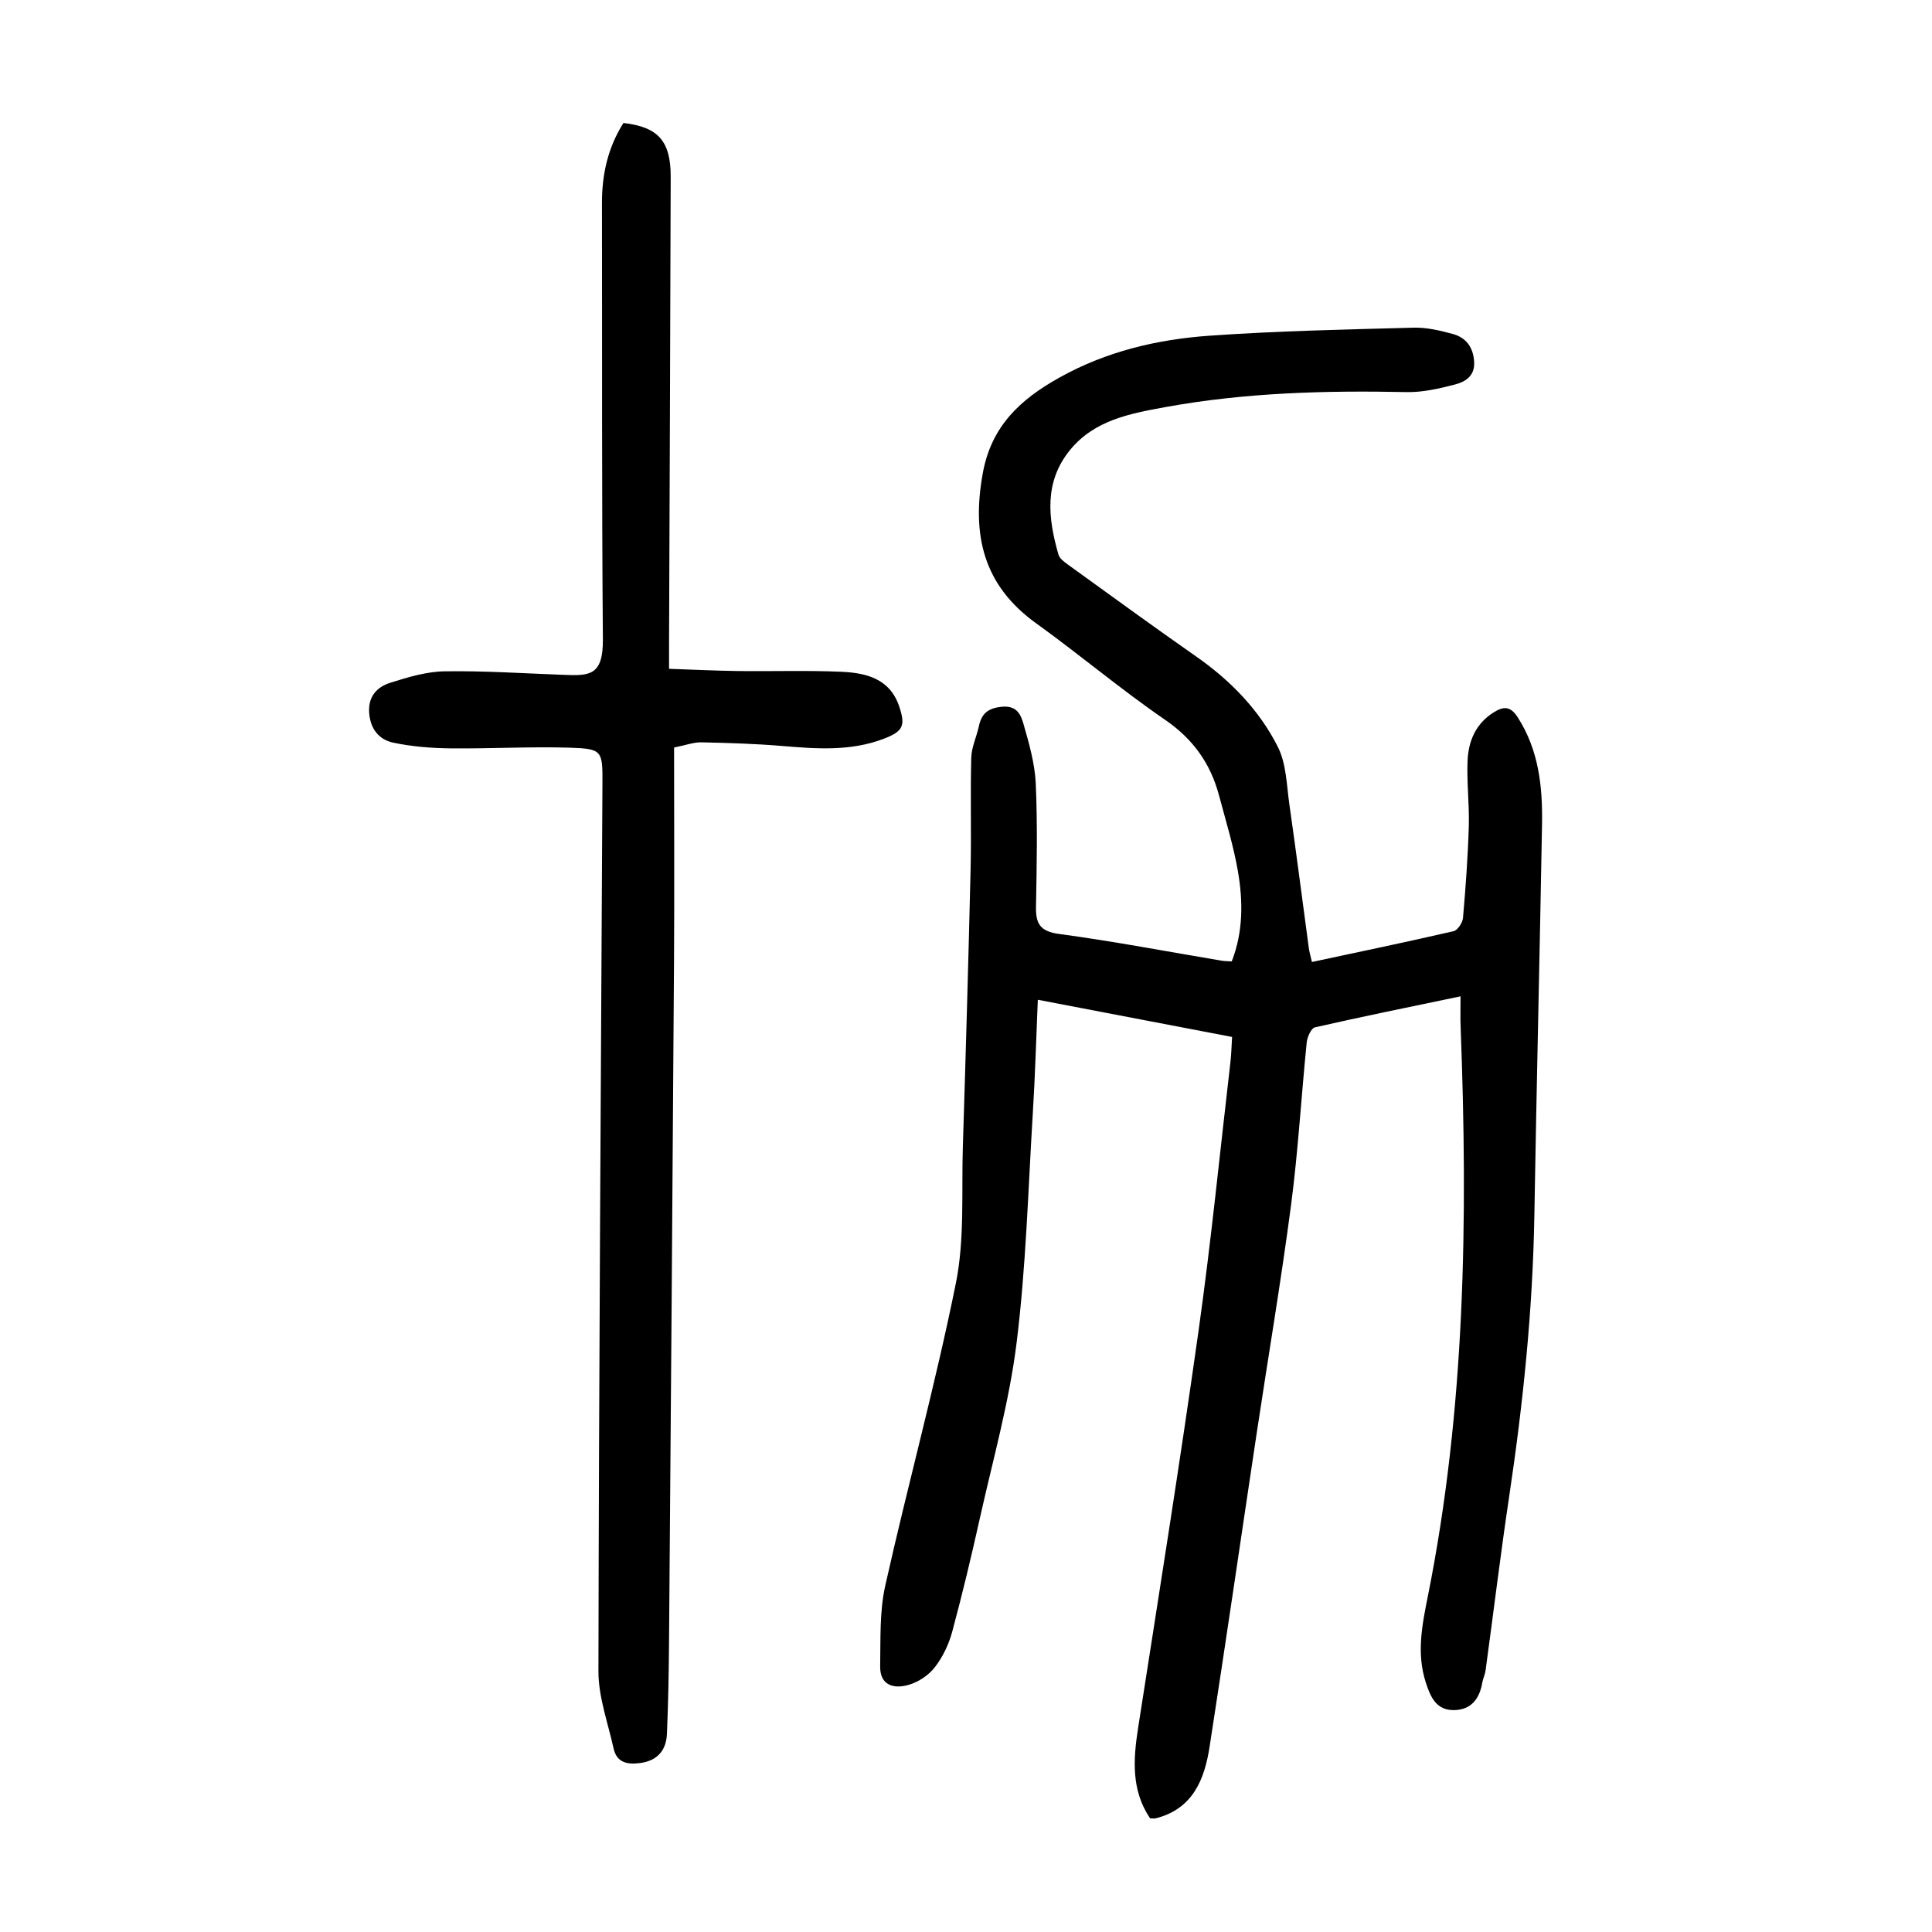
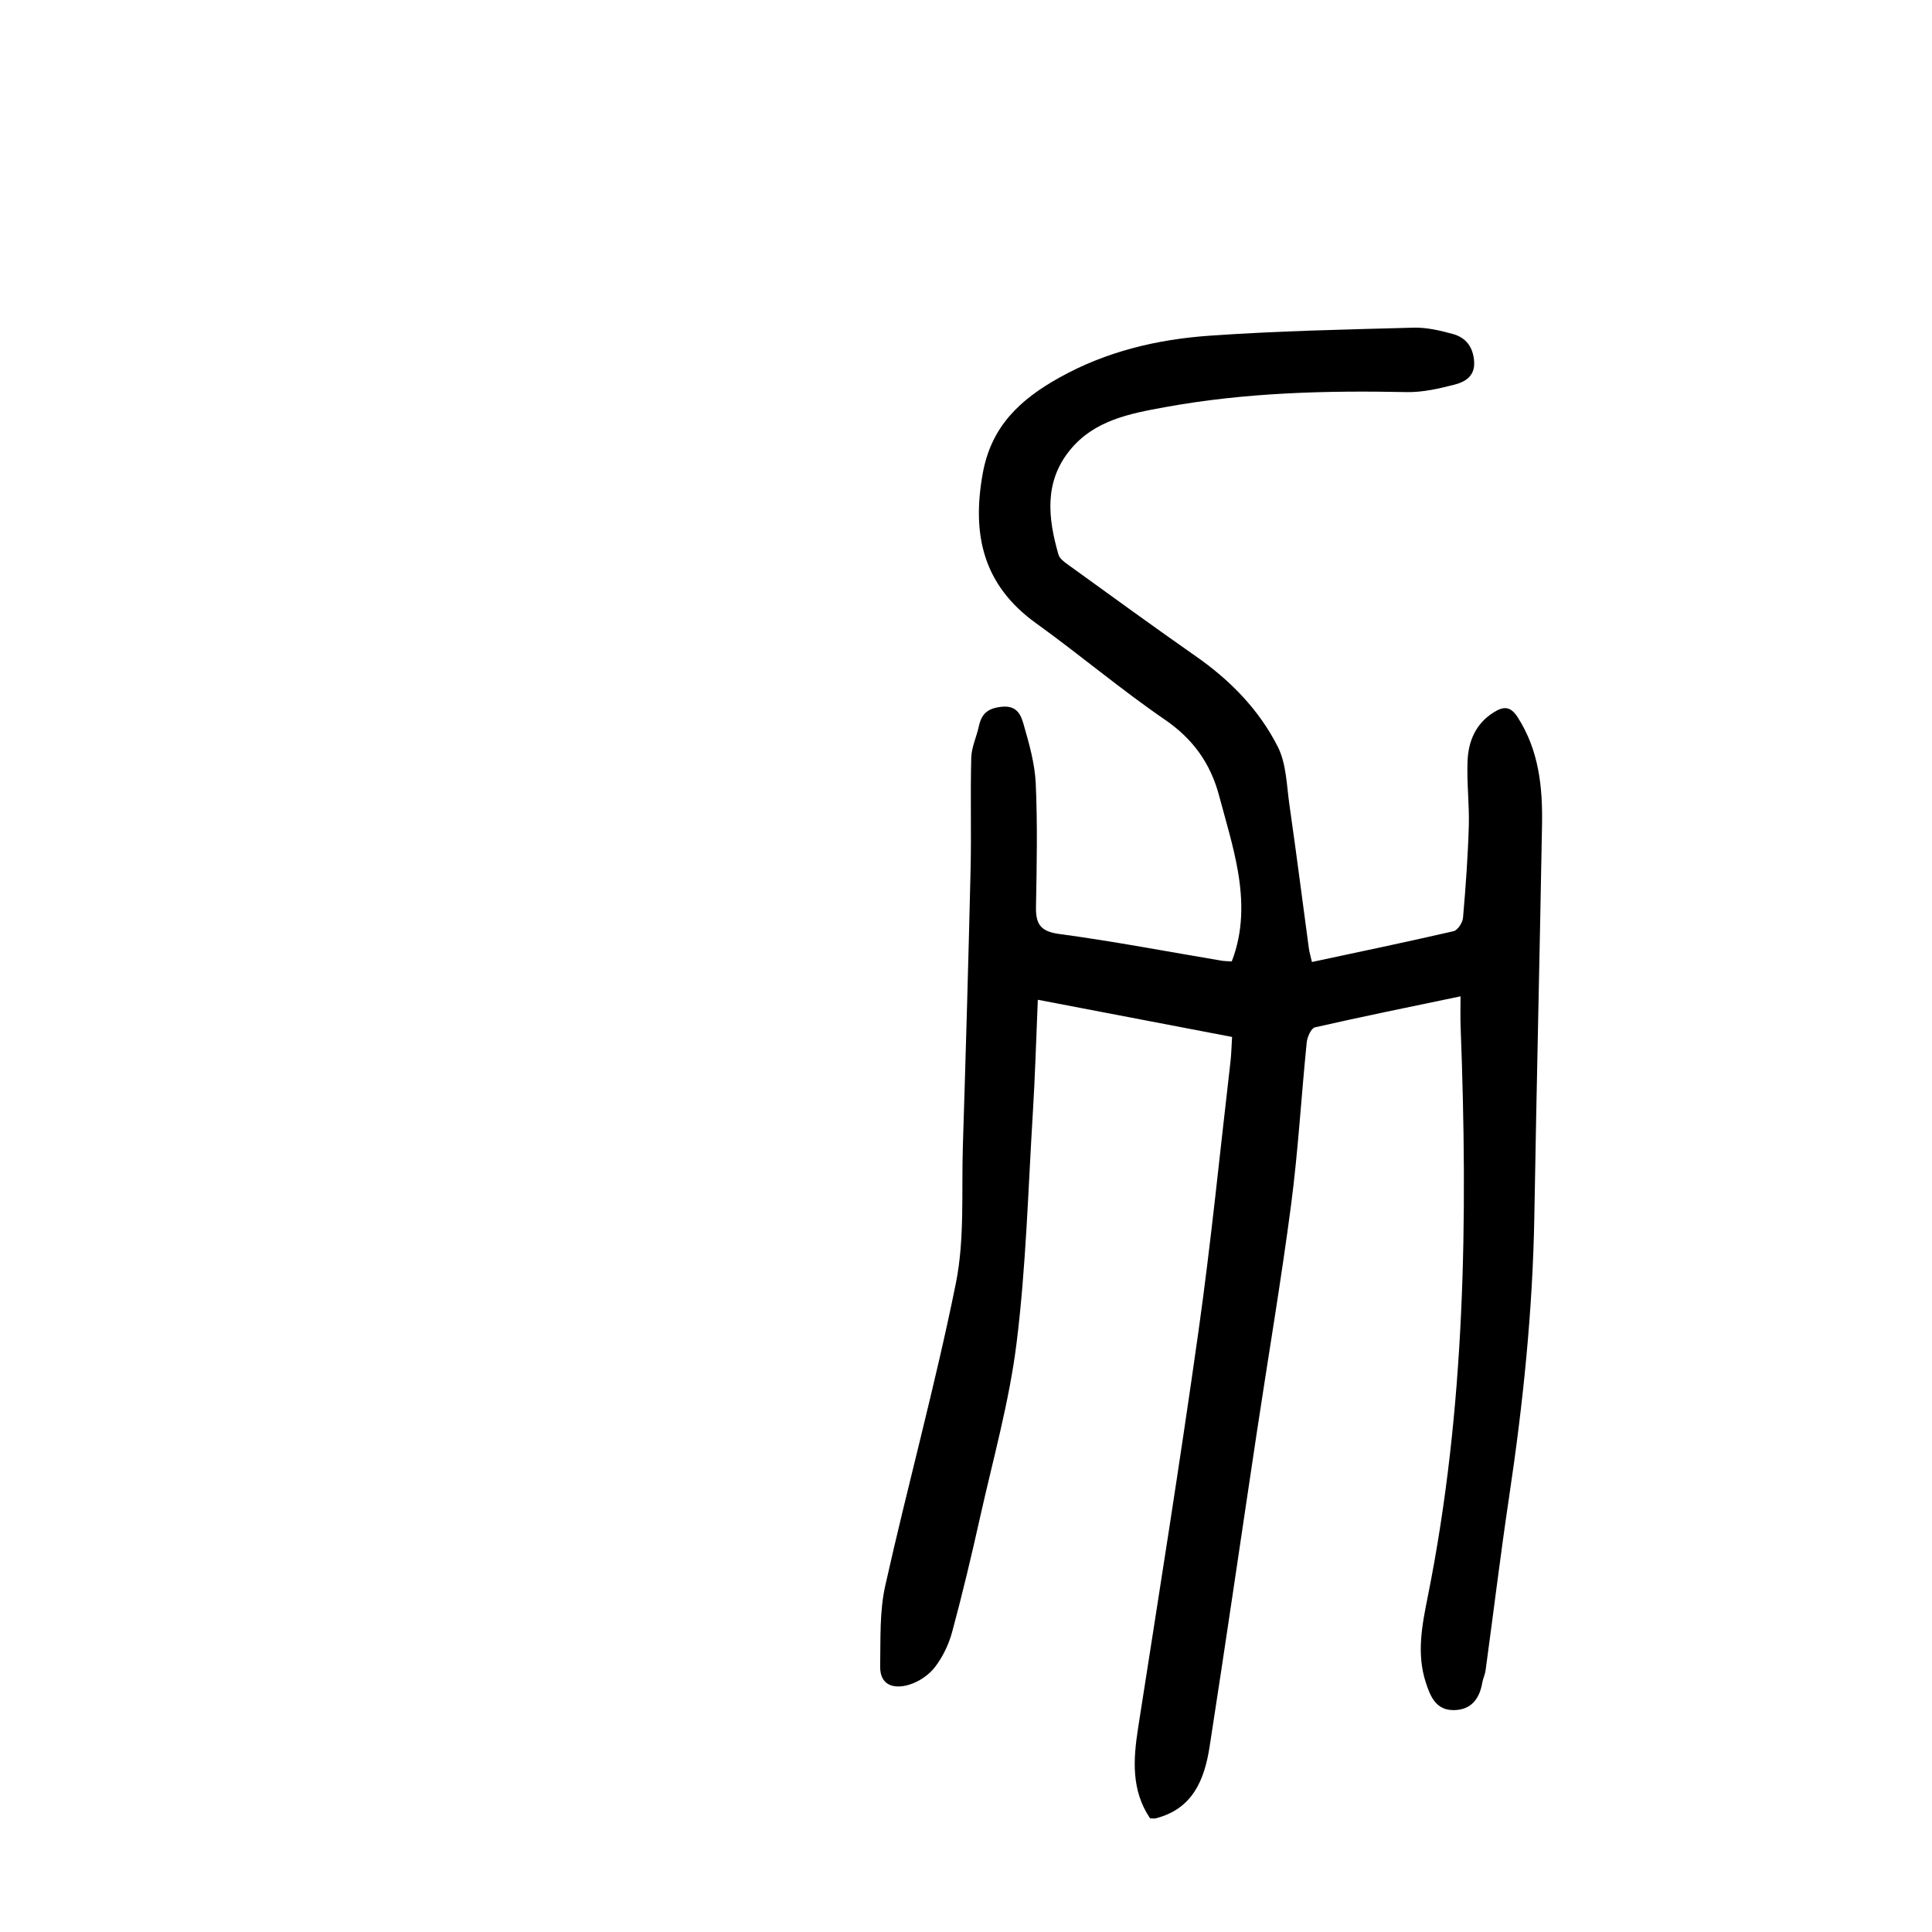
<svg xmlns="http://www.w3.org/2000/svg" version="1.1" id="zdic.net" x="0px" y="0px" viewBox="0 0 400 400" style="enable-background:new 0 0 400 400;" xml:space="preserve">
  <g>
    <path d="M302.39,206.28c-10.4,2.17-20.3,4.18-30.14,6.42c-0.79,0.18-1.6,2.01-1.71,3.14c-1.13,11.18-1.77,22.43-3.23,33.57   c-2.06,15.71-4.72,31.35-7.08,47.02c-3.27,21.72-6.42,43.46-9.79,65.17c-1.05,6.8-3.45,12.9-11.14,14.86   c-0.34,0.09-0.72,0.01-1.19,0.01c-3.91-5.81-3.5-12.15-2.48-18.71c4.27-27.38,8.64-54.74,12.51-82.18   c2.61-18.54,4.45-37.19,6.62-55.8c0.18-1.59,0.21-3.2,0.33-5.09c-13.43-2.57-26.61-5.09-40.22-7.7   c-0.35,8.15-0.56,15.85-1.04,23.54c-0.97,15.83-1.4,31.74-3.35,47.45c-1.51,12.21-4.9,24.2-7.59,36.26   c-1.76,7.9-3.64,15.79-5.75,23.61c-0.7,2.59-1.95,5.21-3.58,7.32c-1.27,1.65-3.38,3.06-5.39,3.65c-3.02,0.89-6.01,0.21-5.94-3.84   c0.1-5.56-0.15-11.27,1.04-16.63c4.68-20.93,10.39-41.64,14.63-62.66c1.85-9.18,1.15-18.9,1.45-28.37   c0.6-19.1,1.15-38.21,1.6-57.31c0.18-7.71-0.07-15.44,0.14-23.15c0.06-2.19,1.11-4.33,1.58-6.52c0.57-2.66,1.94-3.76,4.84-4.02   c3.07-0.27,3.86,1.73,4.39,3.56c1.16,4.03,2.35,8.19,2.54,12.33c0.38,8.47,0.21,16.98,0.05,25.47c-0.07,3.55,0.83,5.16,4.81,5.69   c11.25,1.51,22.42,3.65,33.62,5.53c0.6,0.1,1.22,0.09,2.1,0.15c2.4-6.18,2.35-12.5,1.26-18.76c-0.92-5.26-2.51-10.41-3.89-15.59   c-1.76-6.61-5.35-11.68-11.18-15.68c-9.16-6.28-17.68-13.49-26.7-19.98c-10.95-7.88-13.35-18.3-11.04-31.04   c1.77-9.81,7.8-15.32,15.86-19.82c9.72-5.43,20.27-7.92,31.14-8.68c14.05-0.99,28.16-1.28,42.25-1.66c2.69-0.07,5.46,0.6,8.08,1.31   c2.8,0.76,4.26,2.84,4.41,5.83c0.15,2.91-1.9,4.1-4.05,4.65c-3.22,0.83-6.6,1.61-9.89,1.55c-16.77-0.35-33.47,0.09-50.02,3.11   c-7.3,1.33-14.63,2.69-19.68,8.84c-5.45,6.64-4.6,14.16-2.42,21.71c0.24,0.83,1.24,1.54,2.03,2.11   c8.8,6.35,17.57,12.75,26.46,18.96c7.1,4.96,13.05,11.05,16.92,18.71c1.77,3.51,1.82,7.94,2.4,11.99c1.42,9.89,2.68,19.8,4.02,29.7   c0.12,0.85,0.37,1.68,0.64,2.86c9.91-2.12,19.64-4.14,29.33-6.38c0.84-0.19,1.86-1.76,1.95-2.76c0.55-6.31,1.01-12.64,1.2-18.97   c0.13-4.48-0.44-8.99-0.26-13.47c0.16-4.13,1.68-7.79,5.46-10.13c1.99-1.23,3.41-1.3,4.9,1.01c4.42,6.86,5.2,14.49,5.06,22.3   c-0.48,26.98-1.13,53.96-1.59,80.94c-0.33,19.53-2.33,38.88-5.22,58.18c-1.79,11.96-3.24,23.98-4.88,35.97   c-0.12,0.86-0.53,1.67-0.68,2.52c-0.57,3.34-2.31,5.63-5.84,5.68c-3.68,0.06-4.88-2.69-5.86-5.74c-1.95-6.01-0.75-11.94,0.42-17.78   c7.79-38.88,8.3-78.17,6.81-117.57C302.32,210.84,302.39,208.74,302.39,206.28z" />
-     <path d="M129.08,25.46c7.21,0.84,9.8,3.75,9.78,11.17c-0.08,32.24-0.22,64.47-0.34,96.7c-0.01,1.49,0,2.97,0,5.14   c4.89,0.16,9.57,0.4,14.25,0.46c7.12,0.09,14.25-0.16,21.36,0.15c5.1,0.22,10.06,1.36,12.02,7.12c1.38,4.05,0.82,5.21-3.12,6.73   c-6.86,2.65-13.94,2.11-21.06,1.52c-5.58-0.47-11.19-0.64-16.79-0.76c-1.56-0.03-3.14,0.58-5.62,1.08   c0,14.68,0.08,29.28-0.01,43.88c-0.3,46.97-0.66,93.95-1.03,140.92c-0.05,6.48-0.16,12.97-0.44,19.45c-0.15,3.39-2.02,5.54-5.55,6   c-2.59,0.34-4.84-0.04-5.49-3.01c-1.17-5.31-3.15-10.66-3.14-15.99c0.1-61.34,0.51-122.68,0.83-184.03   c0.03-6.56-0.08-6.98-6.79-7.19c-8.22-0.25-16.46,0.23-24.69,0.14c-3.95-0.05-7.97-0.36-11.83-1.18c-2.97-0.63-4.77-2.85-4.99-6.23   c-0.22-3.39,1.66-5.31,4.37-6.17c3.64-1.15,7.47-2.31,11.23-2.37c8.22-0.13,16.45,0.43,24.67,0.73c5.17,0.19,8.18,0.31,8.12-7.29   c-0.24-30.11-0.14-60.22-0.19-90.34C124.61,36.11,125.87,30.51,129.08,25.46z" />
  </g>
</svg>